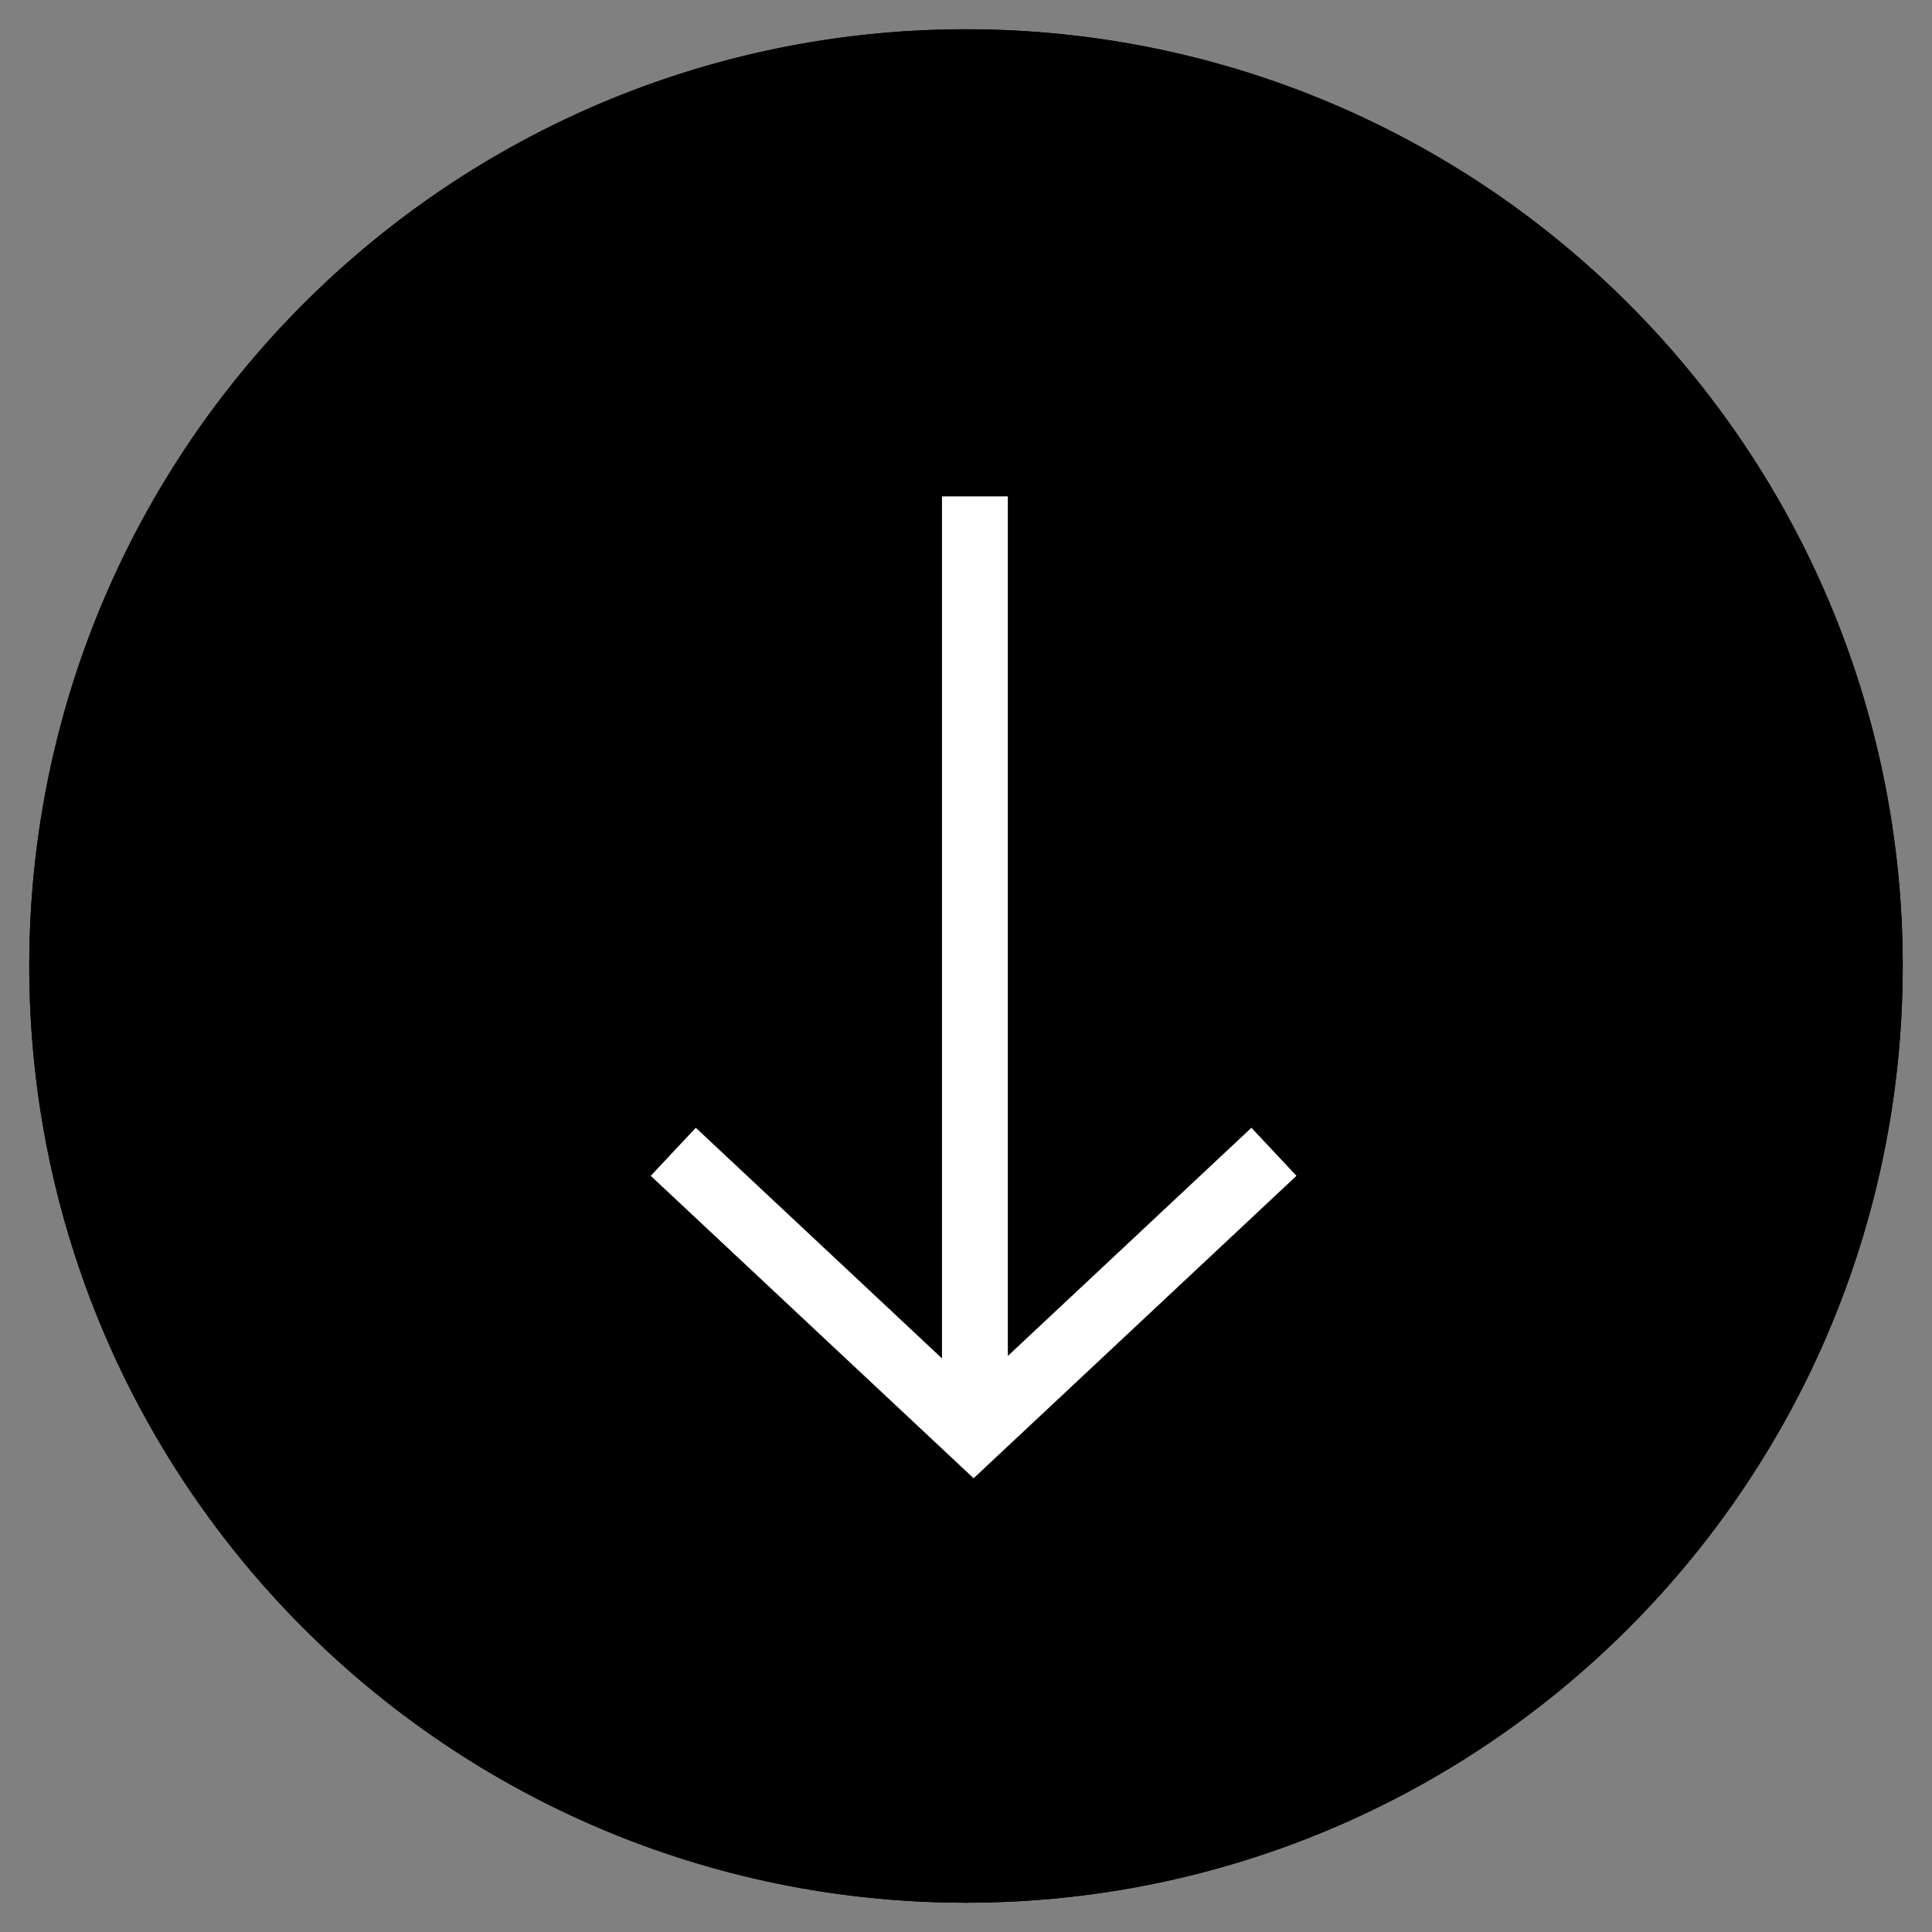
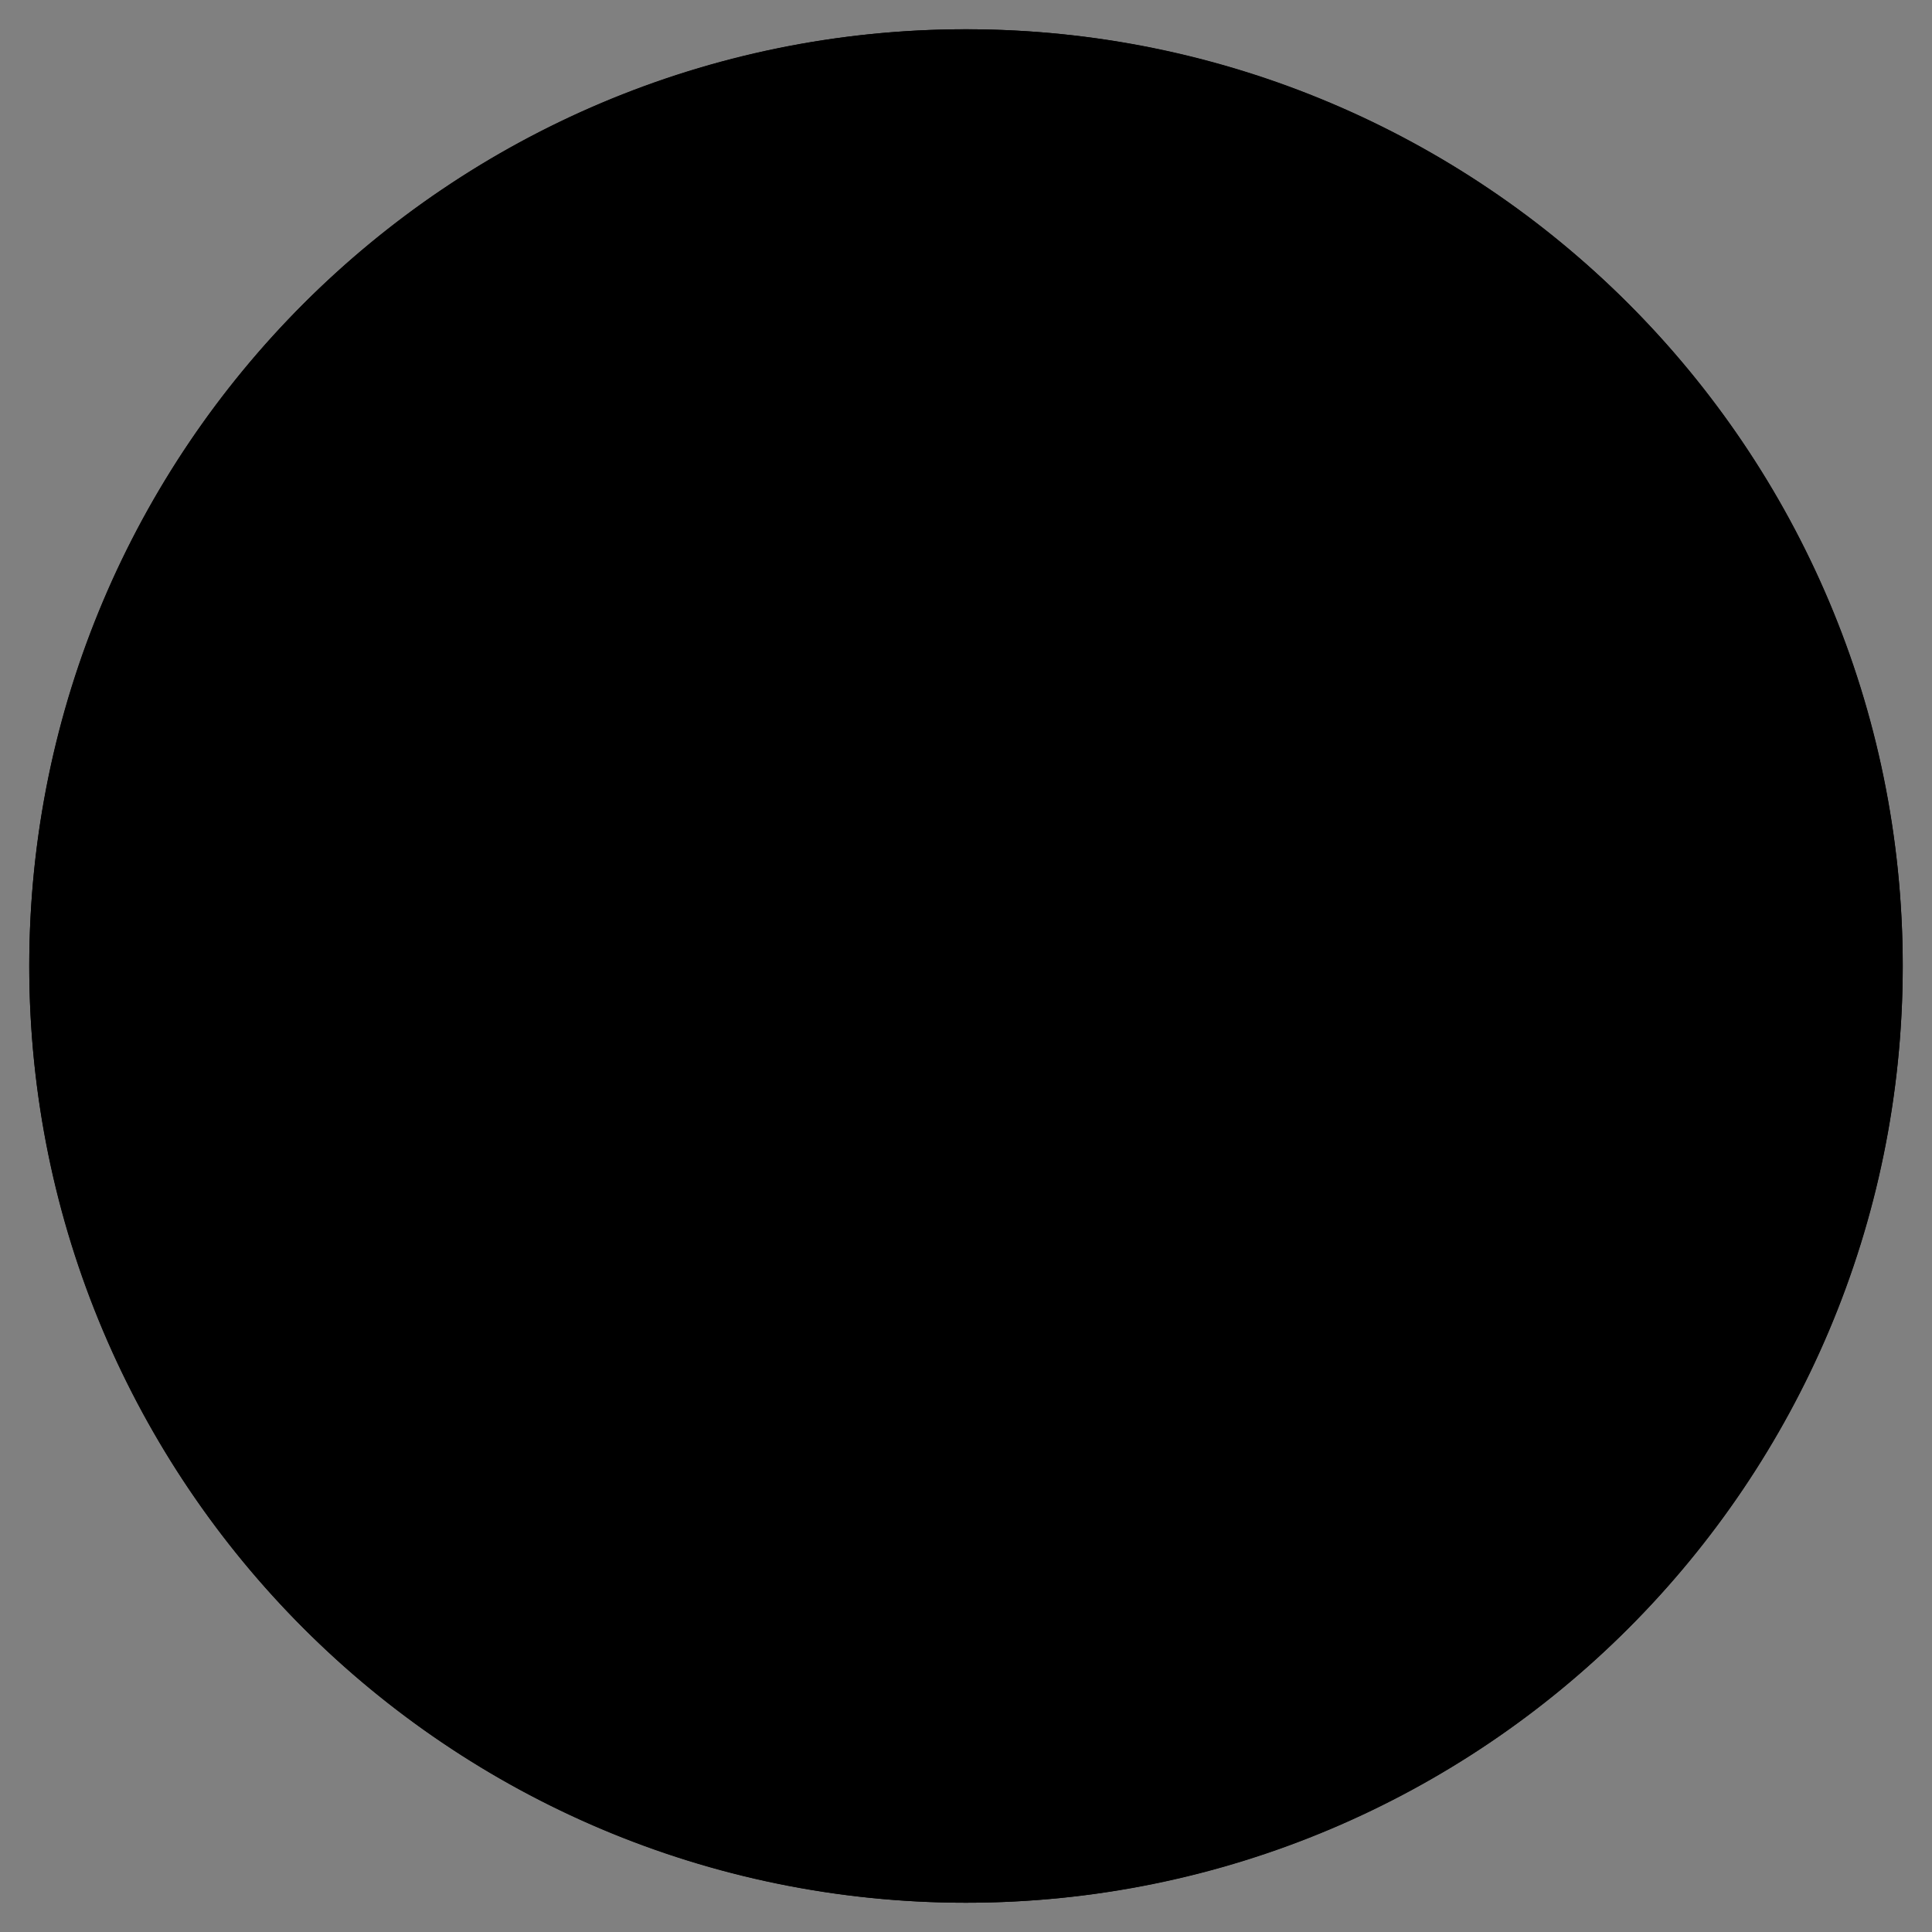
<svg xmlns="http://www.w3.org/2000/svg" xmlns:ns1="http://sodipodi.sourceforge.net/DTD/sodipodi-0.dtd" xmlns:ns2="http://www.inkscape.org/namespaces/inkscape" id="Navigation_Arrow_with_Text_1440" data-name="Navigation Arrow with Text 1440" width="66" height="66" viewBox="0 0 66 66" version="1.1" ns1:docname="arrow-circle-down-dark.svg" ns2:version="0.92.5 (2060ec1f9f, 2020-04-08)">
  <rect x="0" y="0" width="66" height="66" fill="#808080" stroke="none" />
  <defs id="defs19" />
  <ns1:namedview pagecolor="#ffffff" bordercolor="#666666" borderopacity="1" objecttolerance="10" gridtolerance="10" guidetolerance="10" ns2:pageopacity="0" ns2:pageshadow="2" ns2:window-width="1868" ns2:window-height="1016" id="namedview17" showgrid="false" fit-margin-top="1" fit-margin-left="1" fit-margin-right="1" fit-margin-bottom="1" ns2:zoom="5.5100868" ns2:cx="4.1805813" ns2:cy="31.208719" ns2:window-x="52" ns2:window-y="27" ns2:window-maximized="1" ns2:current-layer="Navigation_Arrow_with_Text_1440" />
  <g id="Gruppe_10627" data-name="Gruppe 10627" transform="rotate(90,68.5,-3.5)" style="fill:#000000;fill-opacity:1">
    <g id="Navigation_Forward_Tablet" data-name="Navigation Forward Tablet" transform="translate(73)" style="fill:#000000;fill-opacity:1">
      <g id="Ellipse" style="fill:#000000;fill-opacity:1">
        <path d="M 32,0 A 32,32 0 1 1 0,32 32,32 0 0 1 32,0 Z" id="path2" ns2:connector-curvature="0" style="stroke:none;fill:#000000;fill-opacity:1" />
        <path d="M 32,2.25 C 27.983,2.25 24.087,3.036 20.421,4.587 16.878,6.085 13.696,8.231 10.964,10.964 8.231,13.696 6.085,16.878 4.587,20.421 3.036,24.087 2.25,27.983 2.25,32 c 0,4.017 0.786,7.913 2.337,11.579 1.498,3.542 3.644,6.724 6.377,9.457 2.733,2.733 5.915,4.878 9.457,6.377 C 24.087,60.964 27.983,61.75 32,61.75 c 4.017,0 7.913,-0.786 11.579,-2.337 3.542,-1.498 6.724,-3.644 9.457,-6.377 2.733,-2.733 4.878,-5.915 6.377,-9.457 C 60.964,39.913 61.75,36.017 61.75,32 61.75,27.983 60.964,24.087 59.413,20.421 57.915,16.878 55.769,13.696 53.036,10.964 50.304,8.231 47.122,6.085 43.579,4.587 39.913,3.036 36.017,2.25 32,2.25 M 32,0 C 49.673,0 64,14.327 64,32 64,49.673 49.673,64 32,64 14.327,64 0,49.673 0,32 0,14.327 14.327,0 32,0 Z" id="path4" ns2:connector-curvature="0" style="fill:#000000;stroke:none;fill-opacity:1" />
      </g>
      <g id="Big_Light_Arrow_color_" data-name="Big Light Arrow (color)" transform="translate(16,22.096)" style="fill:#000000;fill-opacity:1">
        <g id="Gruppe_7613" data-name="Gruppe 7613" transform="rotate(180,15.979,9.952)" style="fill:#000000;fill-opacity:1">
          <g id="Gruppe_7613-2" data-name="Gruppe 7613" transform="translate(1.815,1.926)" style="fill:#000000;fill-opacity:1">
-             <rect id="Rechteck_2134" data-name="Rechteck 2134" width="29.23" height="16.841" x="0" y="0" style="fill:#000000;fill-opacity:1" />
-           </g>
+             </g>
          <g id="Gruppe_7614" data-name="Gruppe 7614" style="fill:#000000;fill-opacity:1">
-             <path id="Pfad_944" data-name="Pfad 944" d="M 9.611,0 0,10.26 9.611,20.52" ns2:connector-curvature="0" style="fill:#000000;stroke:#ffffff;stroke-width:2.25;fill-opacity:1" />
-             <path id="Pfad_1441" data-name="Pfad 1441" d="M 0,0 H 31.64" transform="translate(0.36,10.304)" ns2:connector-curvature="0" style="fill:#000000;stroke:#ffffff;stroke-width:2.25;fill-opacity:1" />
-           </g>
+             </g>
        </g>
      </g>
    </g>
  </g>
</svg>